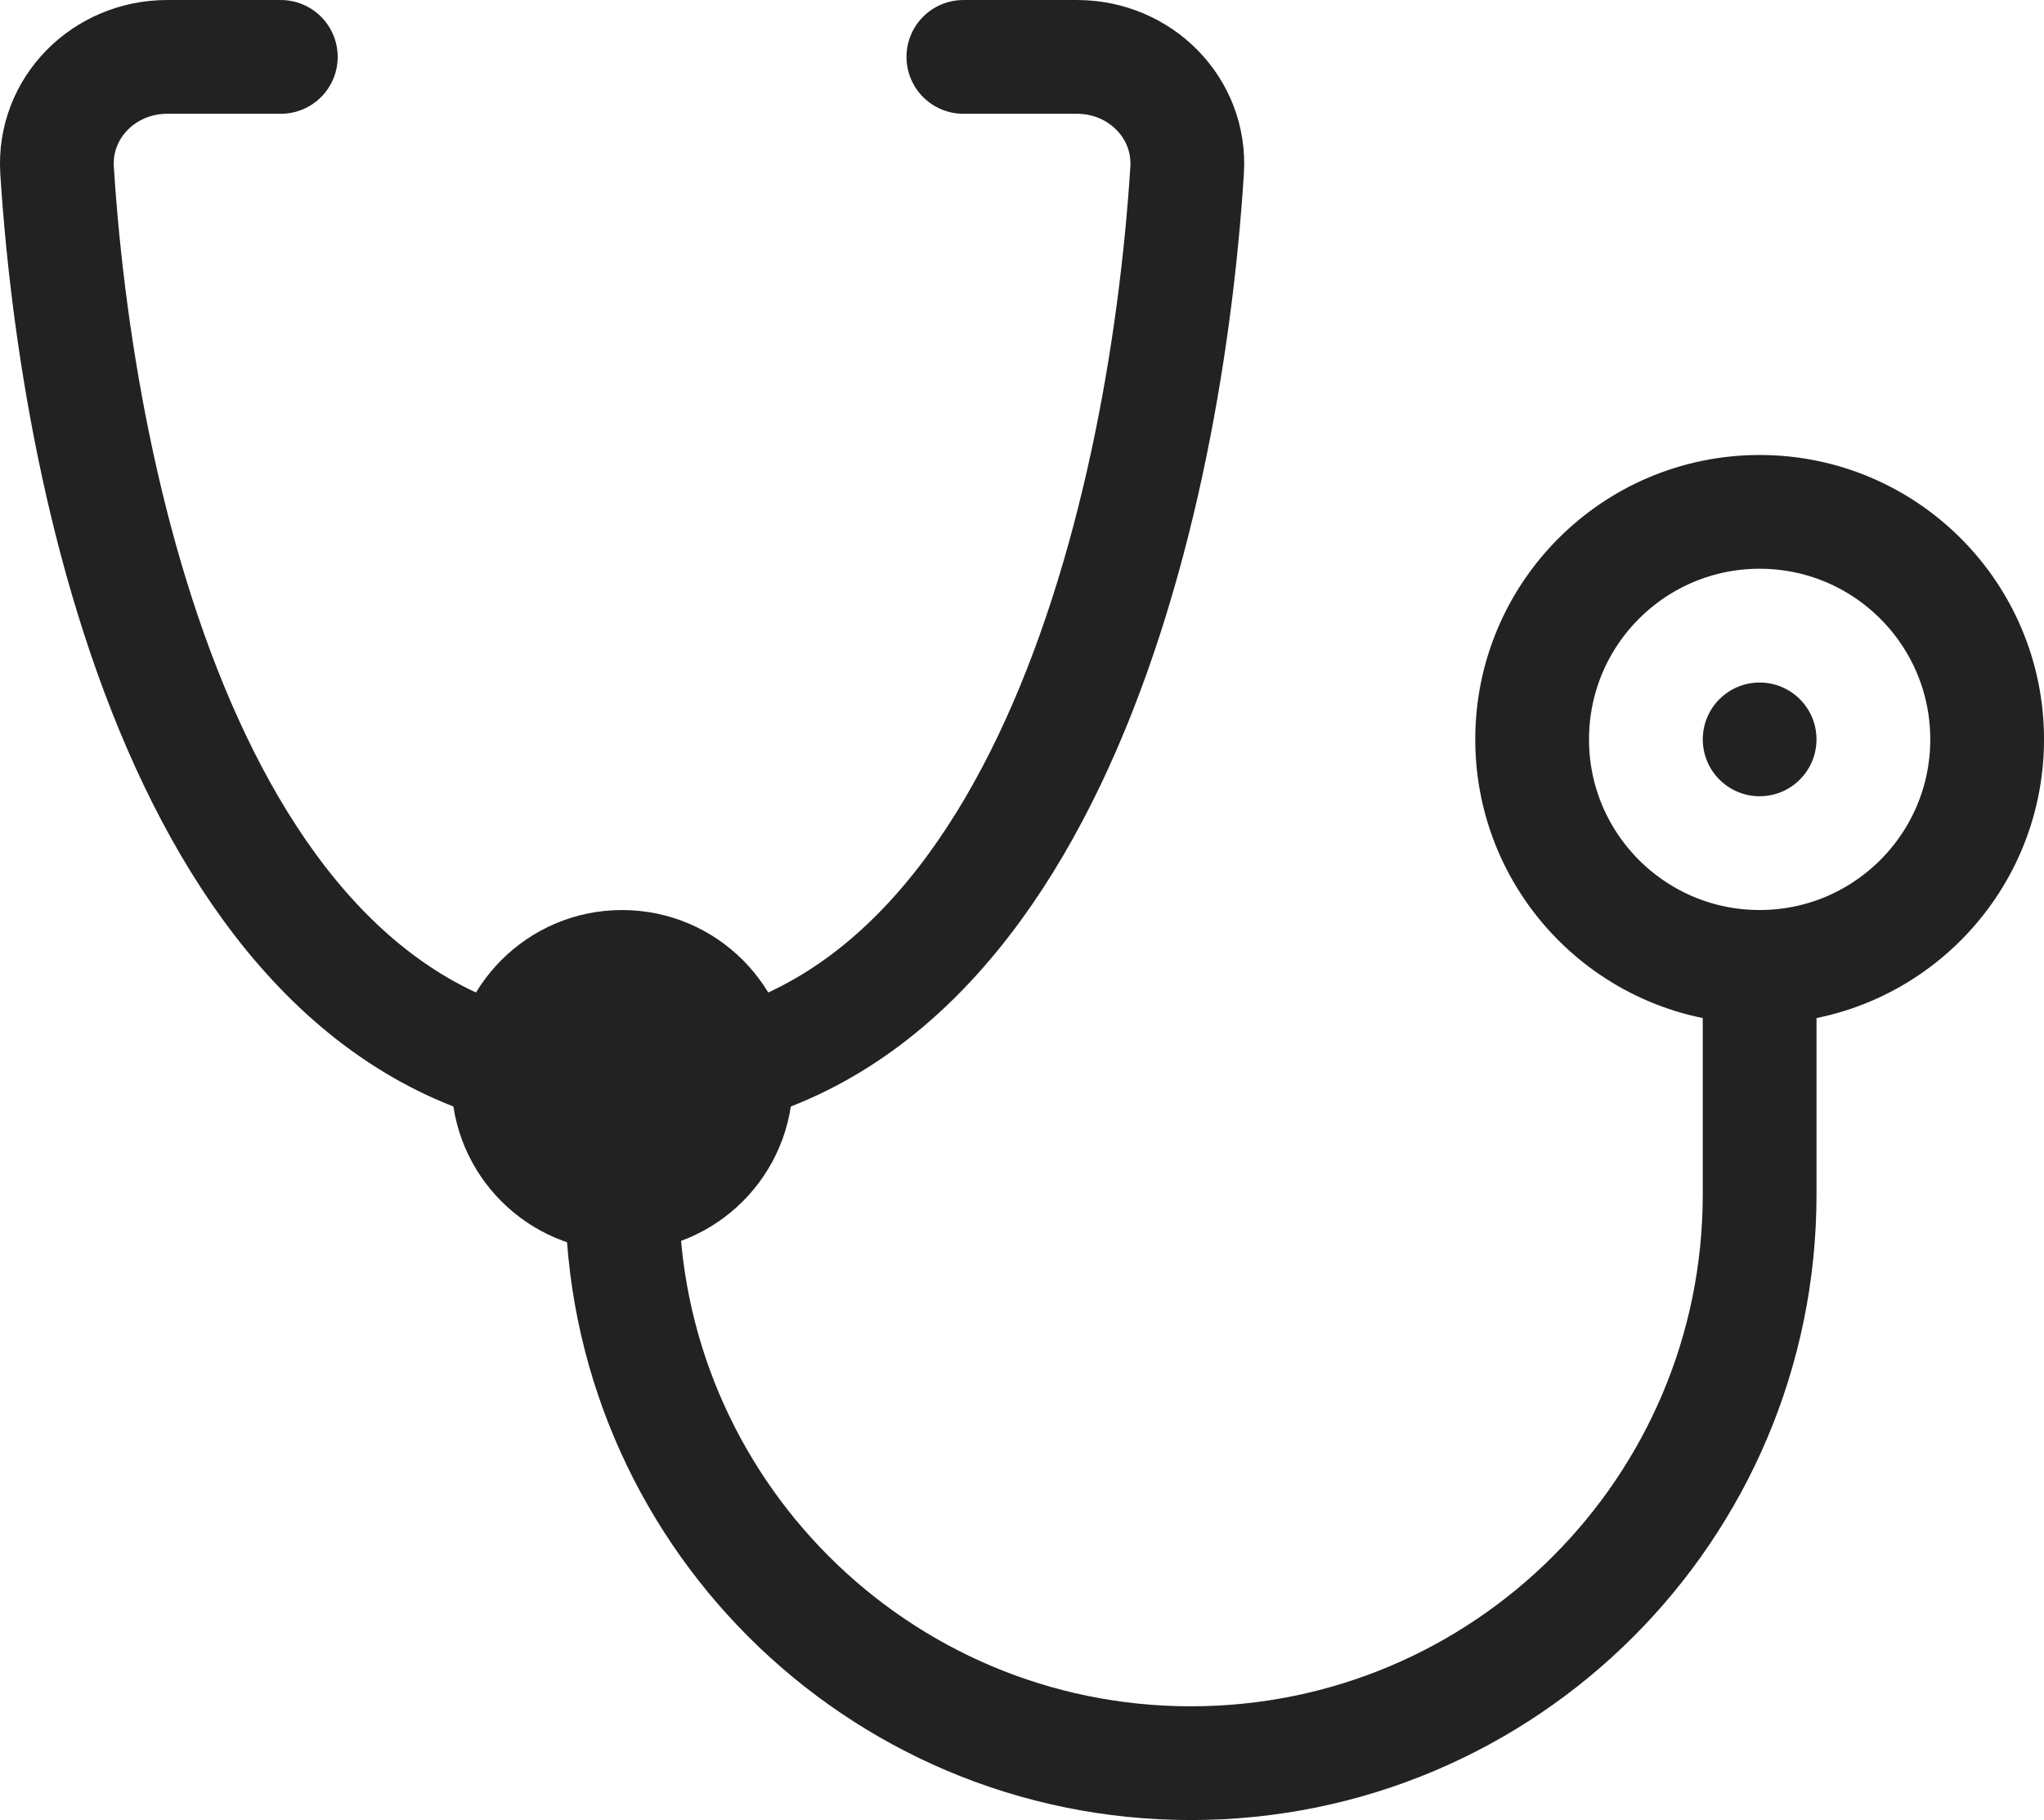
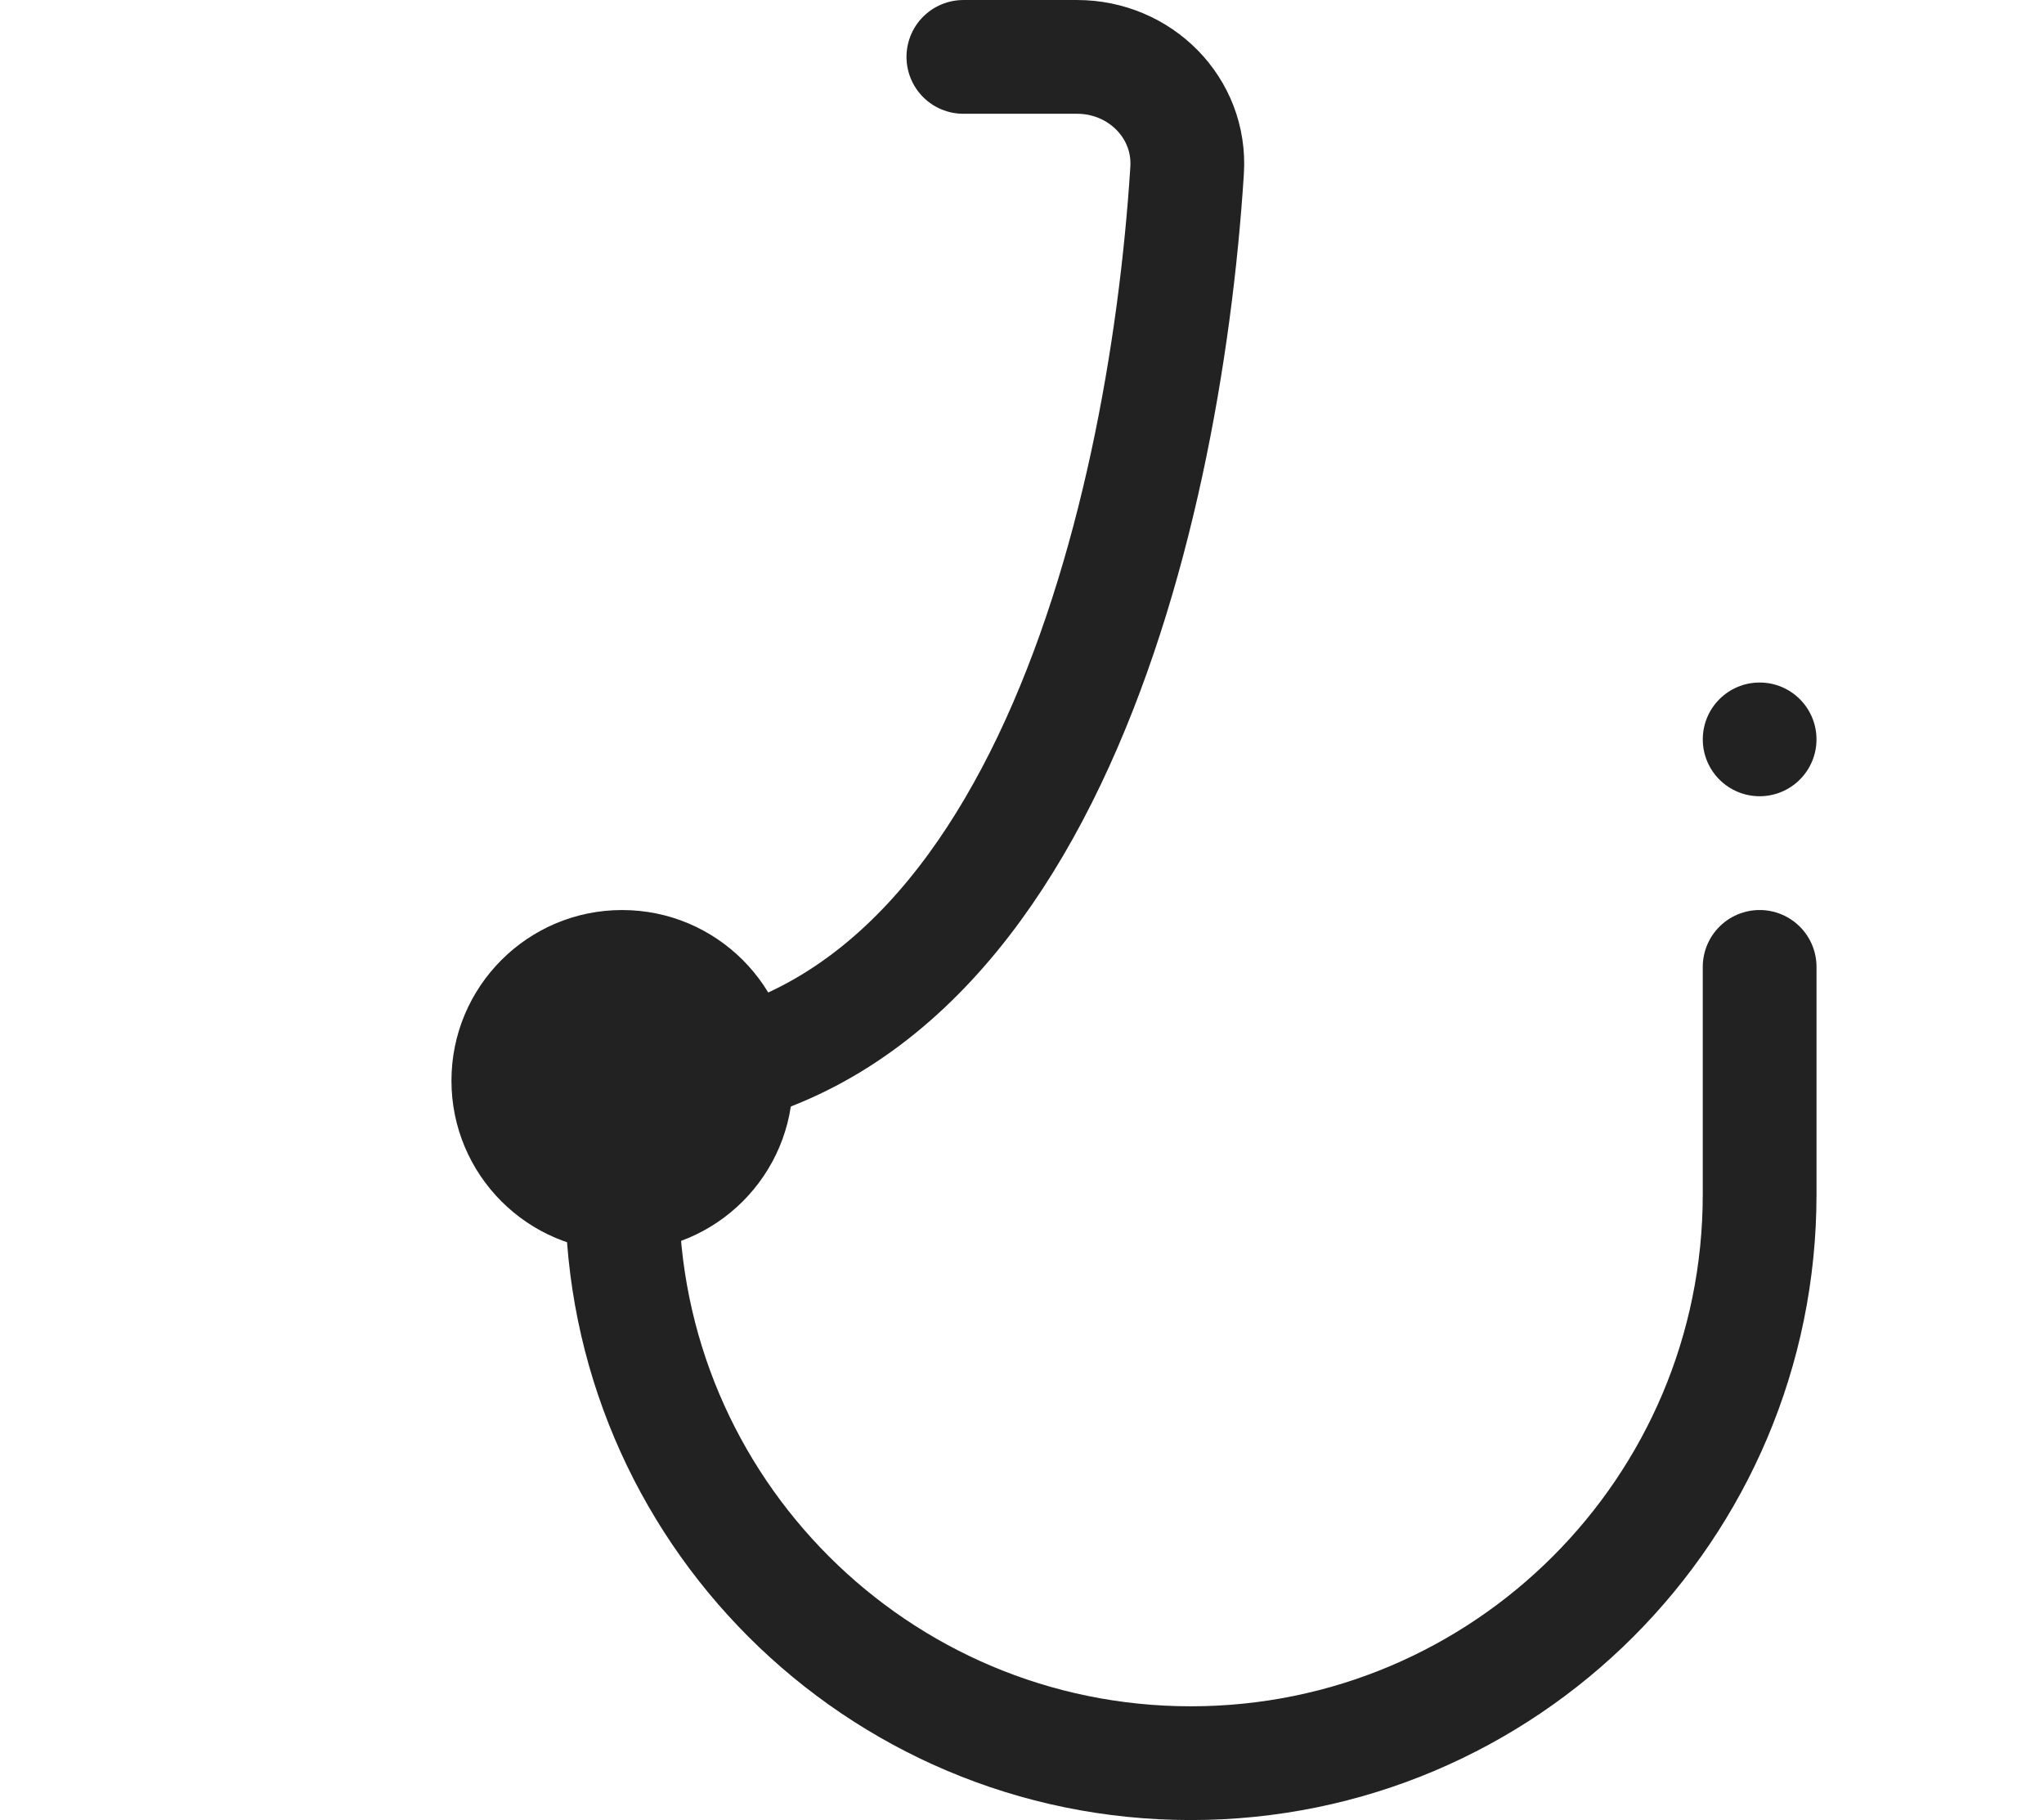
<svg xmlns="http://www.w3.org/2000/svg" xmlns:ns1="http://sodipodi.sourceforge.net/DTD/sodipodi-0.dtd" xmlns:ns2="http://www.inkscape.org/namespaces/inkscape" width="47.168" height="42" viewBox="0 0 47.168 42" fill="none" id="svg14" ns1:docname="stethoscope_light.svg" ns2:version="1.2.2 (b0a8486541, 2022-12-01)">
  <defs id="defs18" />
-   <circle cx="40.606" cy="17.062" r="5.25" stroke="#222222" stroke-width="2.625" id="circle2" />
  <circle cx="40.606" cy="17.062" r="1.312" fill="#222222" id="circle4" />
  <circle cx="14.356" cy="24.938" r="3.938" fill="#222222" id="circle6" />
  <path d="m 14.356,24.938 c 9.433,0 12.51,-12.711 13.038,-21.005 0.092,-1.447 -1.089,-2.62 -2.538,-2.62 h -2.625" stroke="#222222" stroke-width="2.625" stroke-linecap="round" id="path8" />
-   <path d="M 14.356,24.938 C 4.923,24.938 1.845,12.226 1.317,3.933 c -0.092,-1.447 1.088,-2.62 2.538,-2.62 h 2.625" stroke="#222222" stroke-width="2.625" stroke-linecap="round" id="path10" />
  <path d="m 40.606,22.312 v 5.25 c 0,7.249 -5.876,13.125 -13.125,13.125 v 0 c -7.249,0 -13.125,-5.876 -13.125,-13.125 v -2.625" stroke="#222222" stroke-width="2.625" stroke-linecap="round" id="path12" />
</svg>